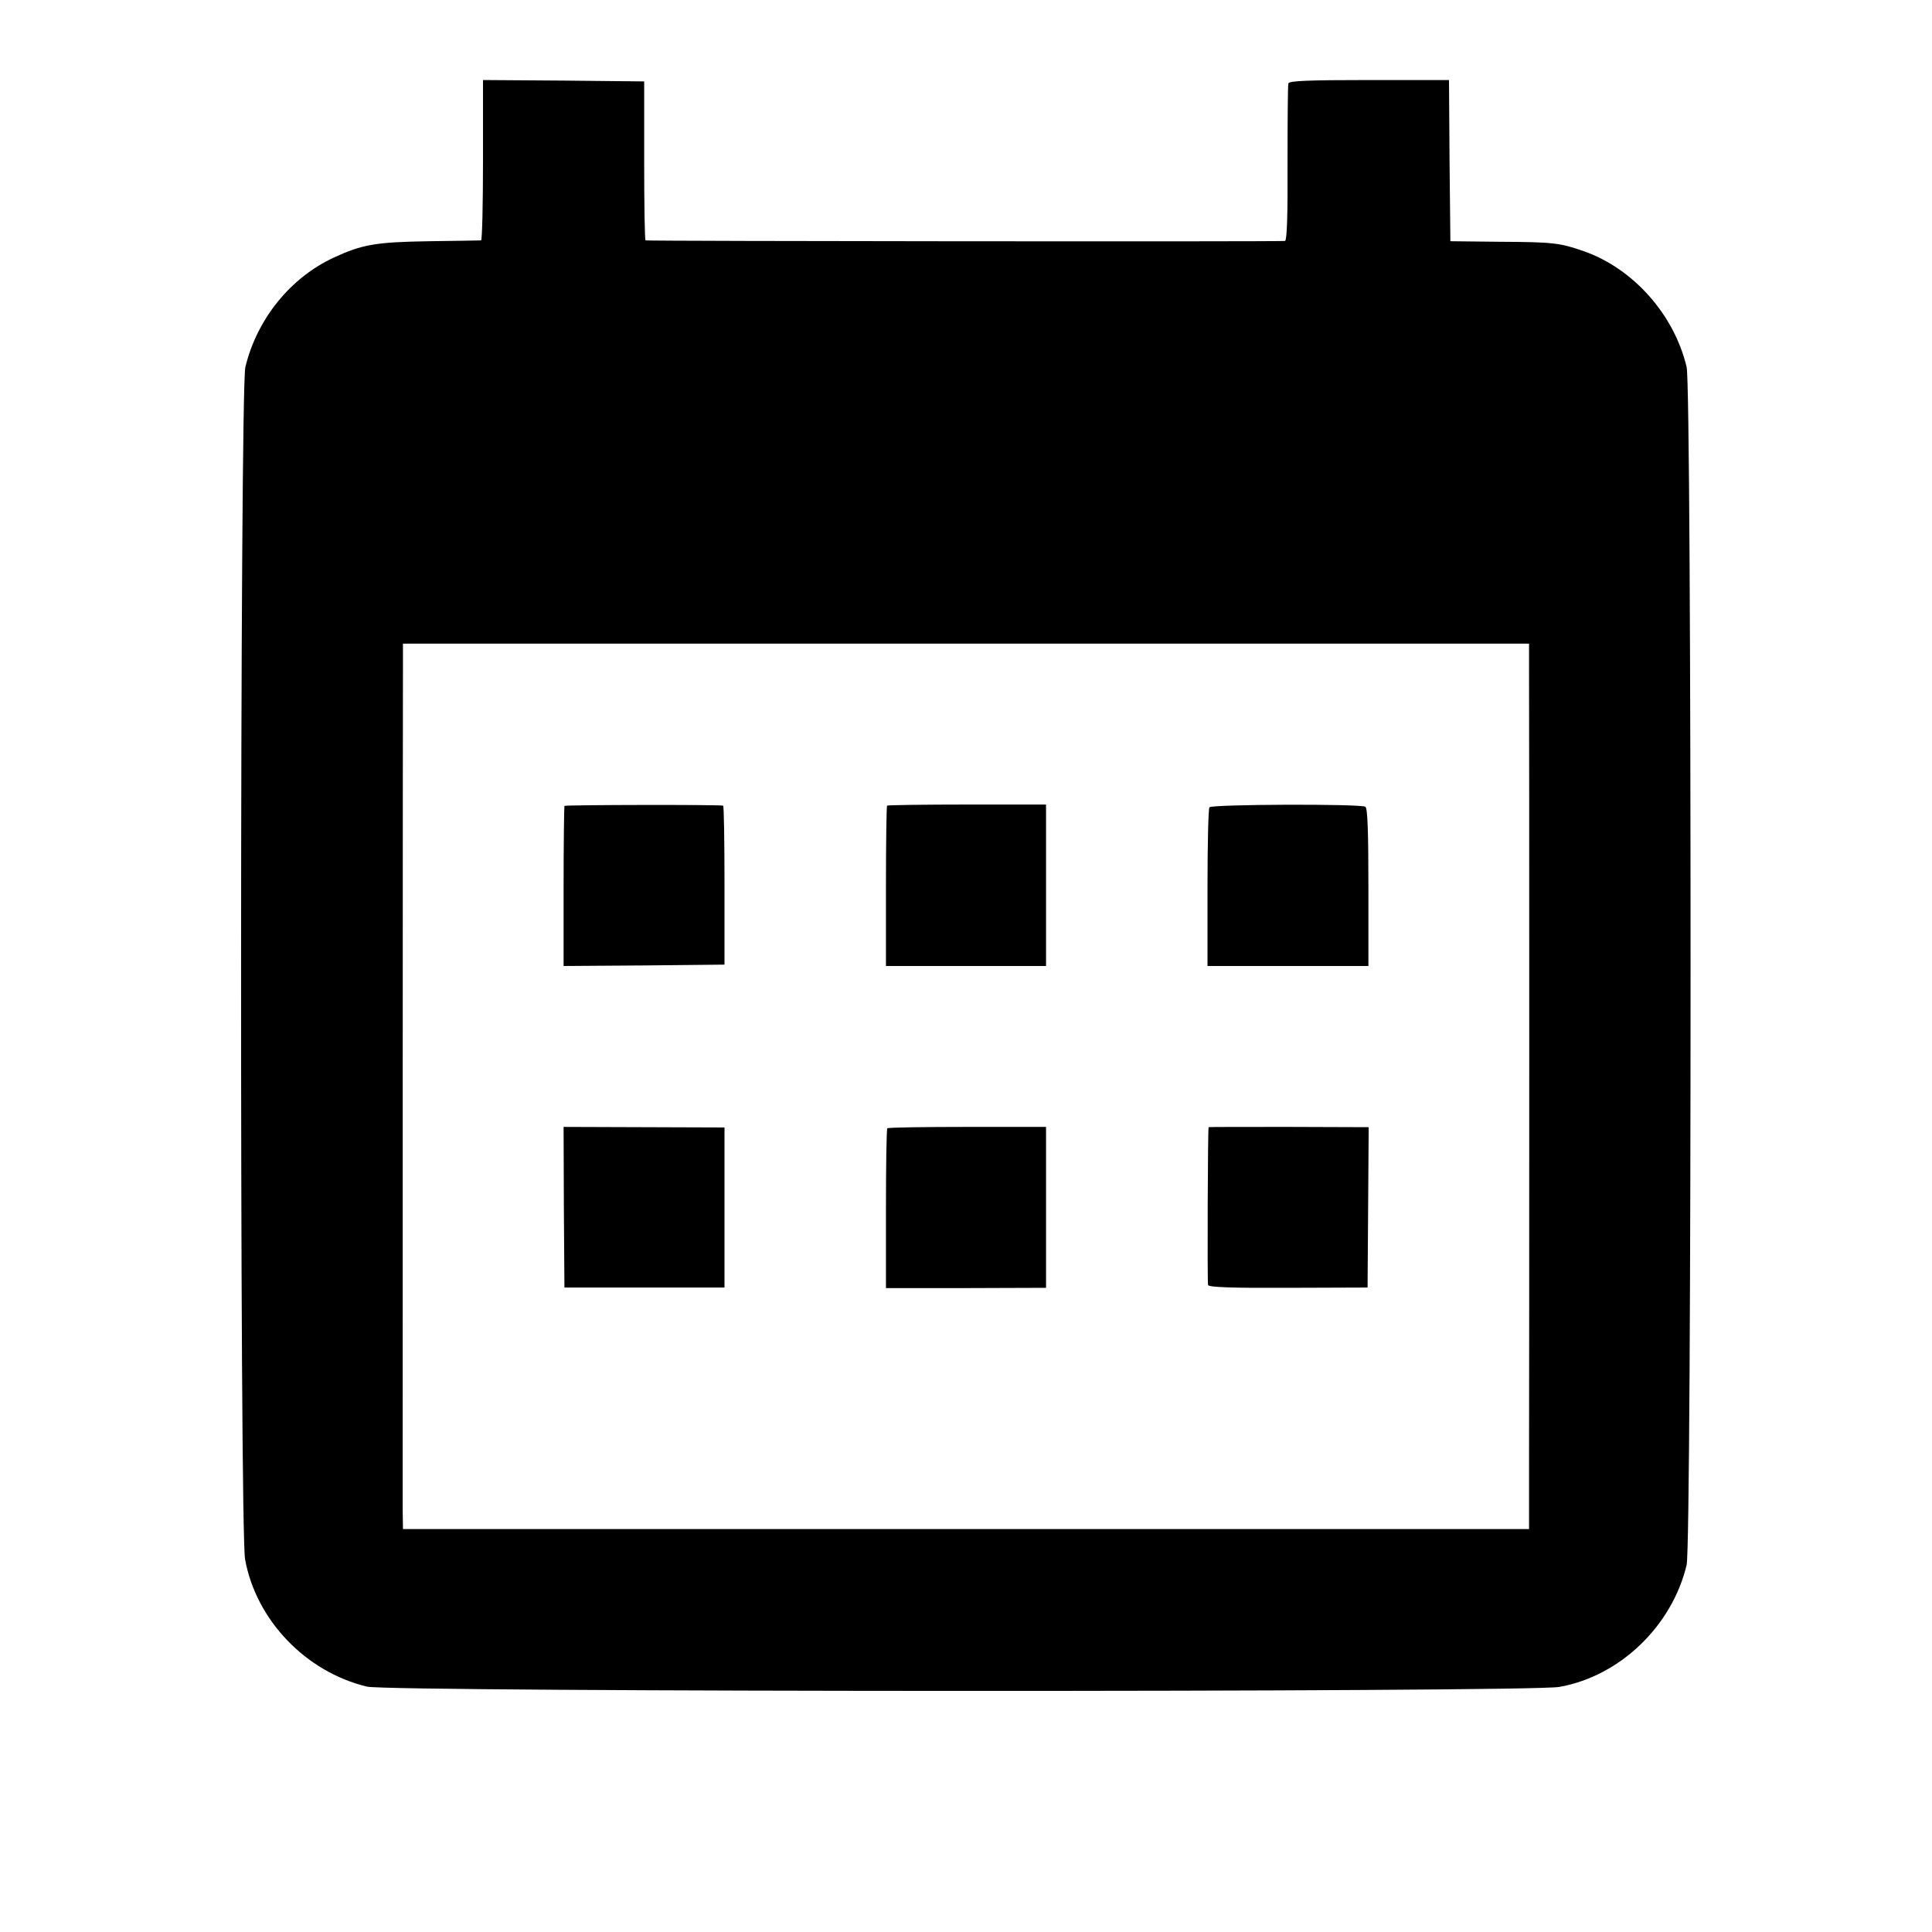
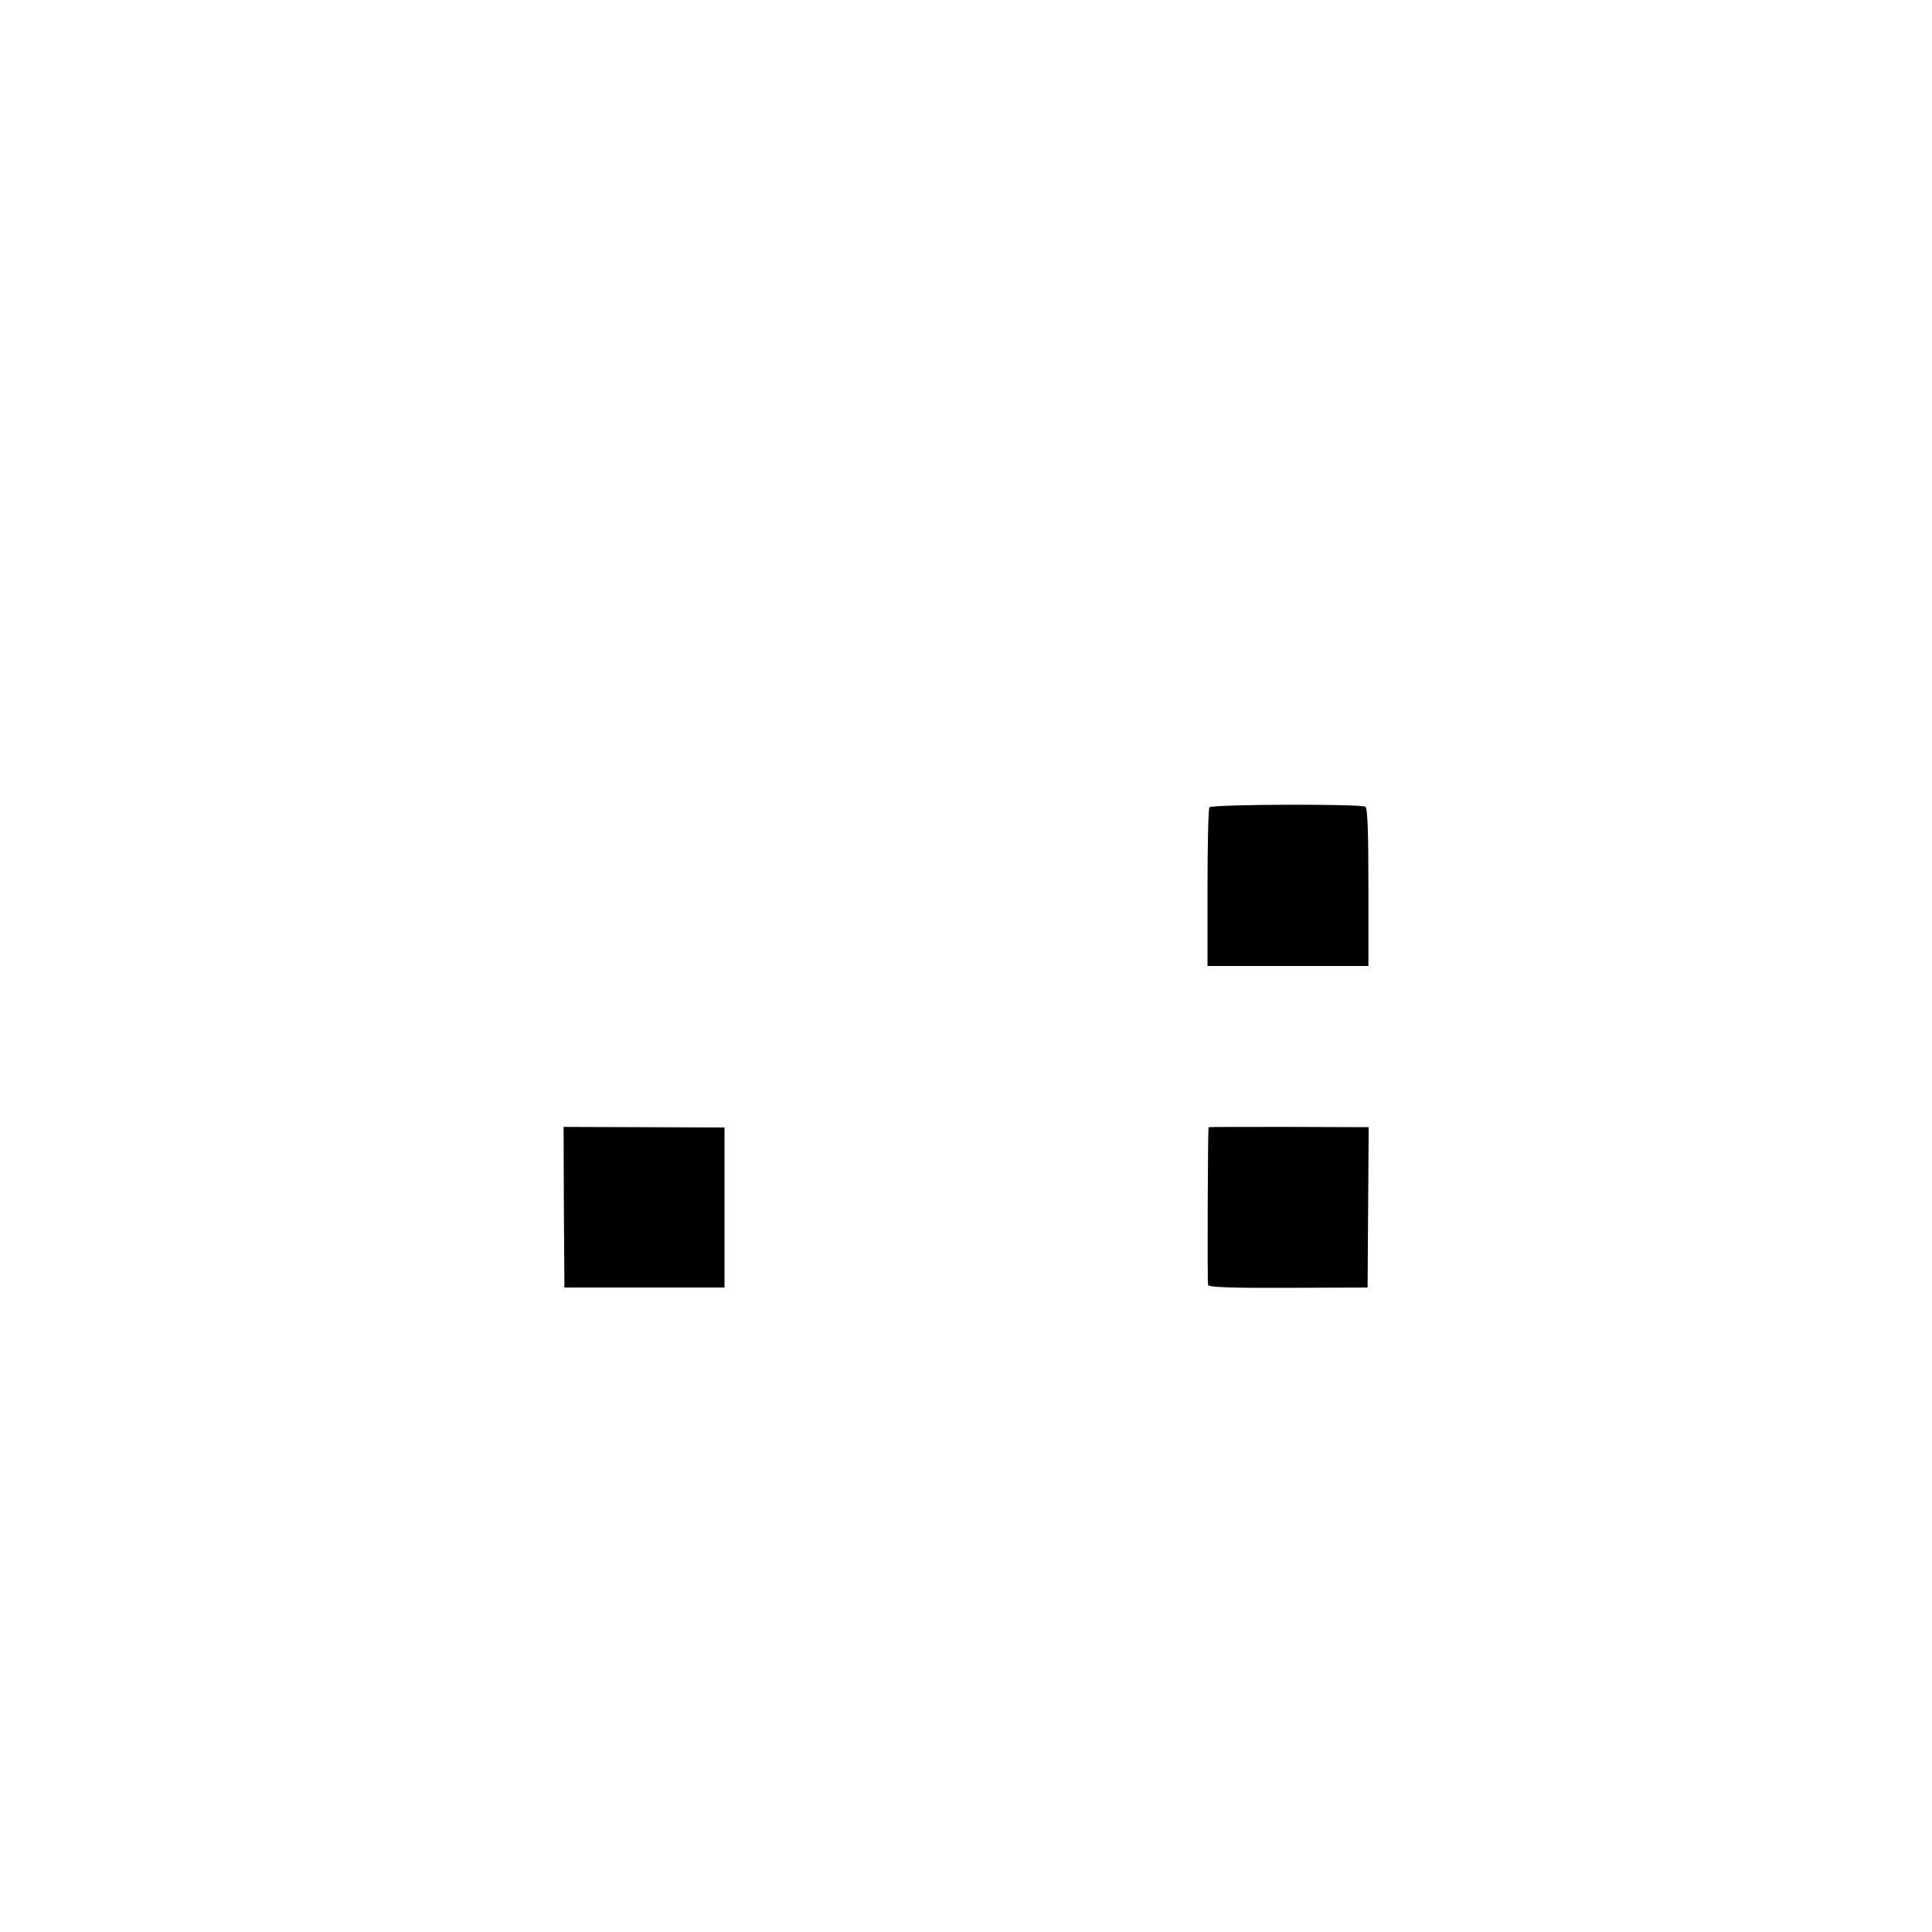
<svg xmlns="http://www.w3.org/2000/svg" version="1.0" width="700pt" height="700pt" viewBox="0 0 700 700" preserveAspectRatio="xMidYMid meet">
  <g transform="translate(0,700) scale(0.1,-0.1)" fill="#000000" stroke="none">
-     <path d="M1750 6420 c0 -159 -3 -290 -7 -291 -5 0 -89 -2 -188 -3 -195 -3 -243 -12 -345 -59 -158 -73 -279 -223 -321 -397 -20 -83 -21 -4211 -1 -4320 40 -220 220 -408 442 -461 83 -20 4211 -21 4320 -1 219 39 408 220 461 442 19 81 19 4259 0 4340 -45 190 -193 357 -373 420 -86 30 -110 33 -303 34 l-180 2 -3 292 -2 292 -289 0 c-222 0 -290 -3 -293 -12 -2 -7 -3 -138 -3 -290 1 -186 -2 -278 -9 -281 -10 -3 -2302 -1 -2317 2 -3 0 -5 130 -5 289 l0 287 -292 3 -292 2 0 -290z m3790 -1849 c1 -115 1 -2572 0 -2888 l0 -223 -2040 0 -2040 0 -1 68 c0 74 0 2953 1 3069 l0 71 2040 0 2040 0 0 -97z" />
-     <path d="M2045 4080 c-1 -3 -3 -134 -3 -293 l0 -287 291 2 292 3 0 288 c0 158 -2 287 -5 288 -19 4 -573 3 -575 -1z" />
-     <path d="M3214 4081 c-2 -2 -4 -134 -4 -293 l0 -288 290 0 290 0 0 293 0 292 -286 0 c-157 0 -288 -2 -290 -4z" />
    <path d="M4382 4075 c-4 -5 -7 -137 -7 -292 l0 -283 291 0 292 0 0 285 c0 203 -3 287 -11 292 -19 11 -558 9 -565 -2z" />
    <path d="M2043 2626 l2 -291 290 0 290 0 0 290 0 290 -292 1 -291 1 1 -291z" />
-     <path d="M3215 2912 c-3 -3 -5 -134 -5 -292 l0 -287 290 0 290 1 0 291 0 292 -285 0 c-157 0 -287 -2 -290 -5z" />
    <path d="M4379 2916 c-3 -3 -5 -563 -2 -572 3 -8 88 -11 291 -10 l287 1 2 291 2 290 -290 1 c-159 0 -290 0 -290 -1z" />
  </g>
</svg>